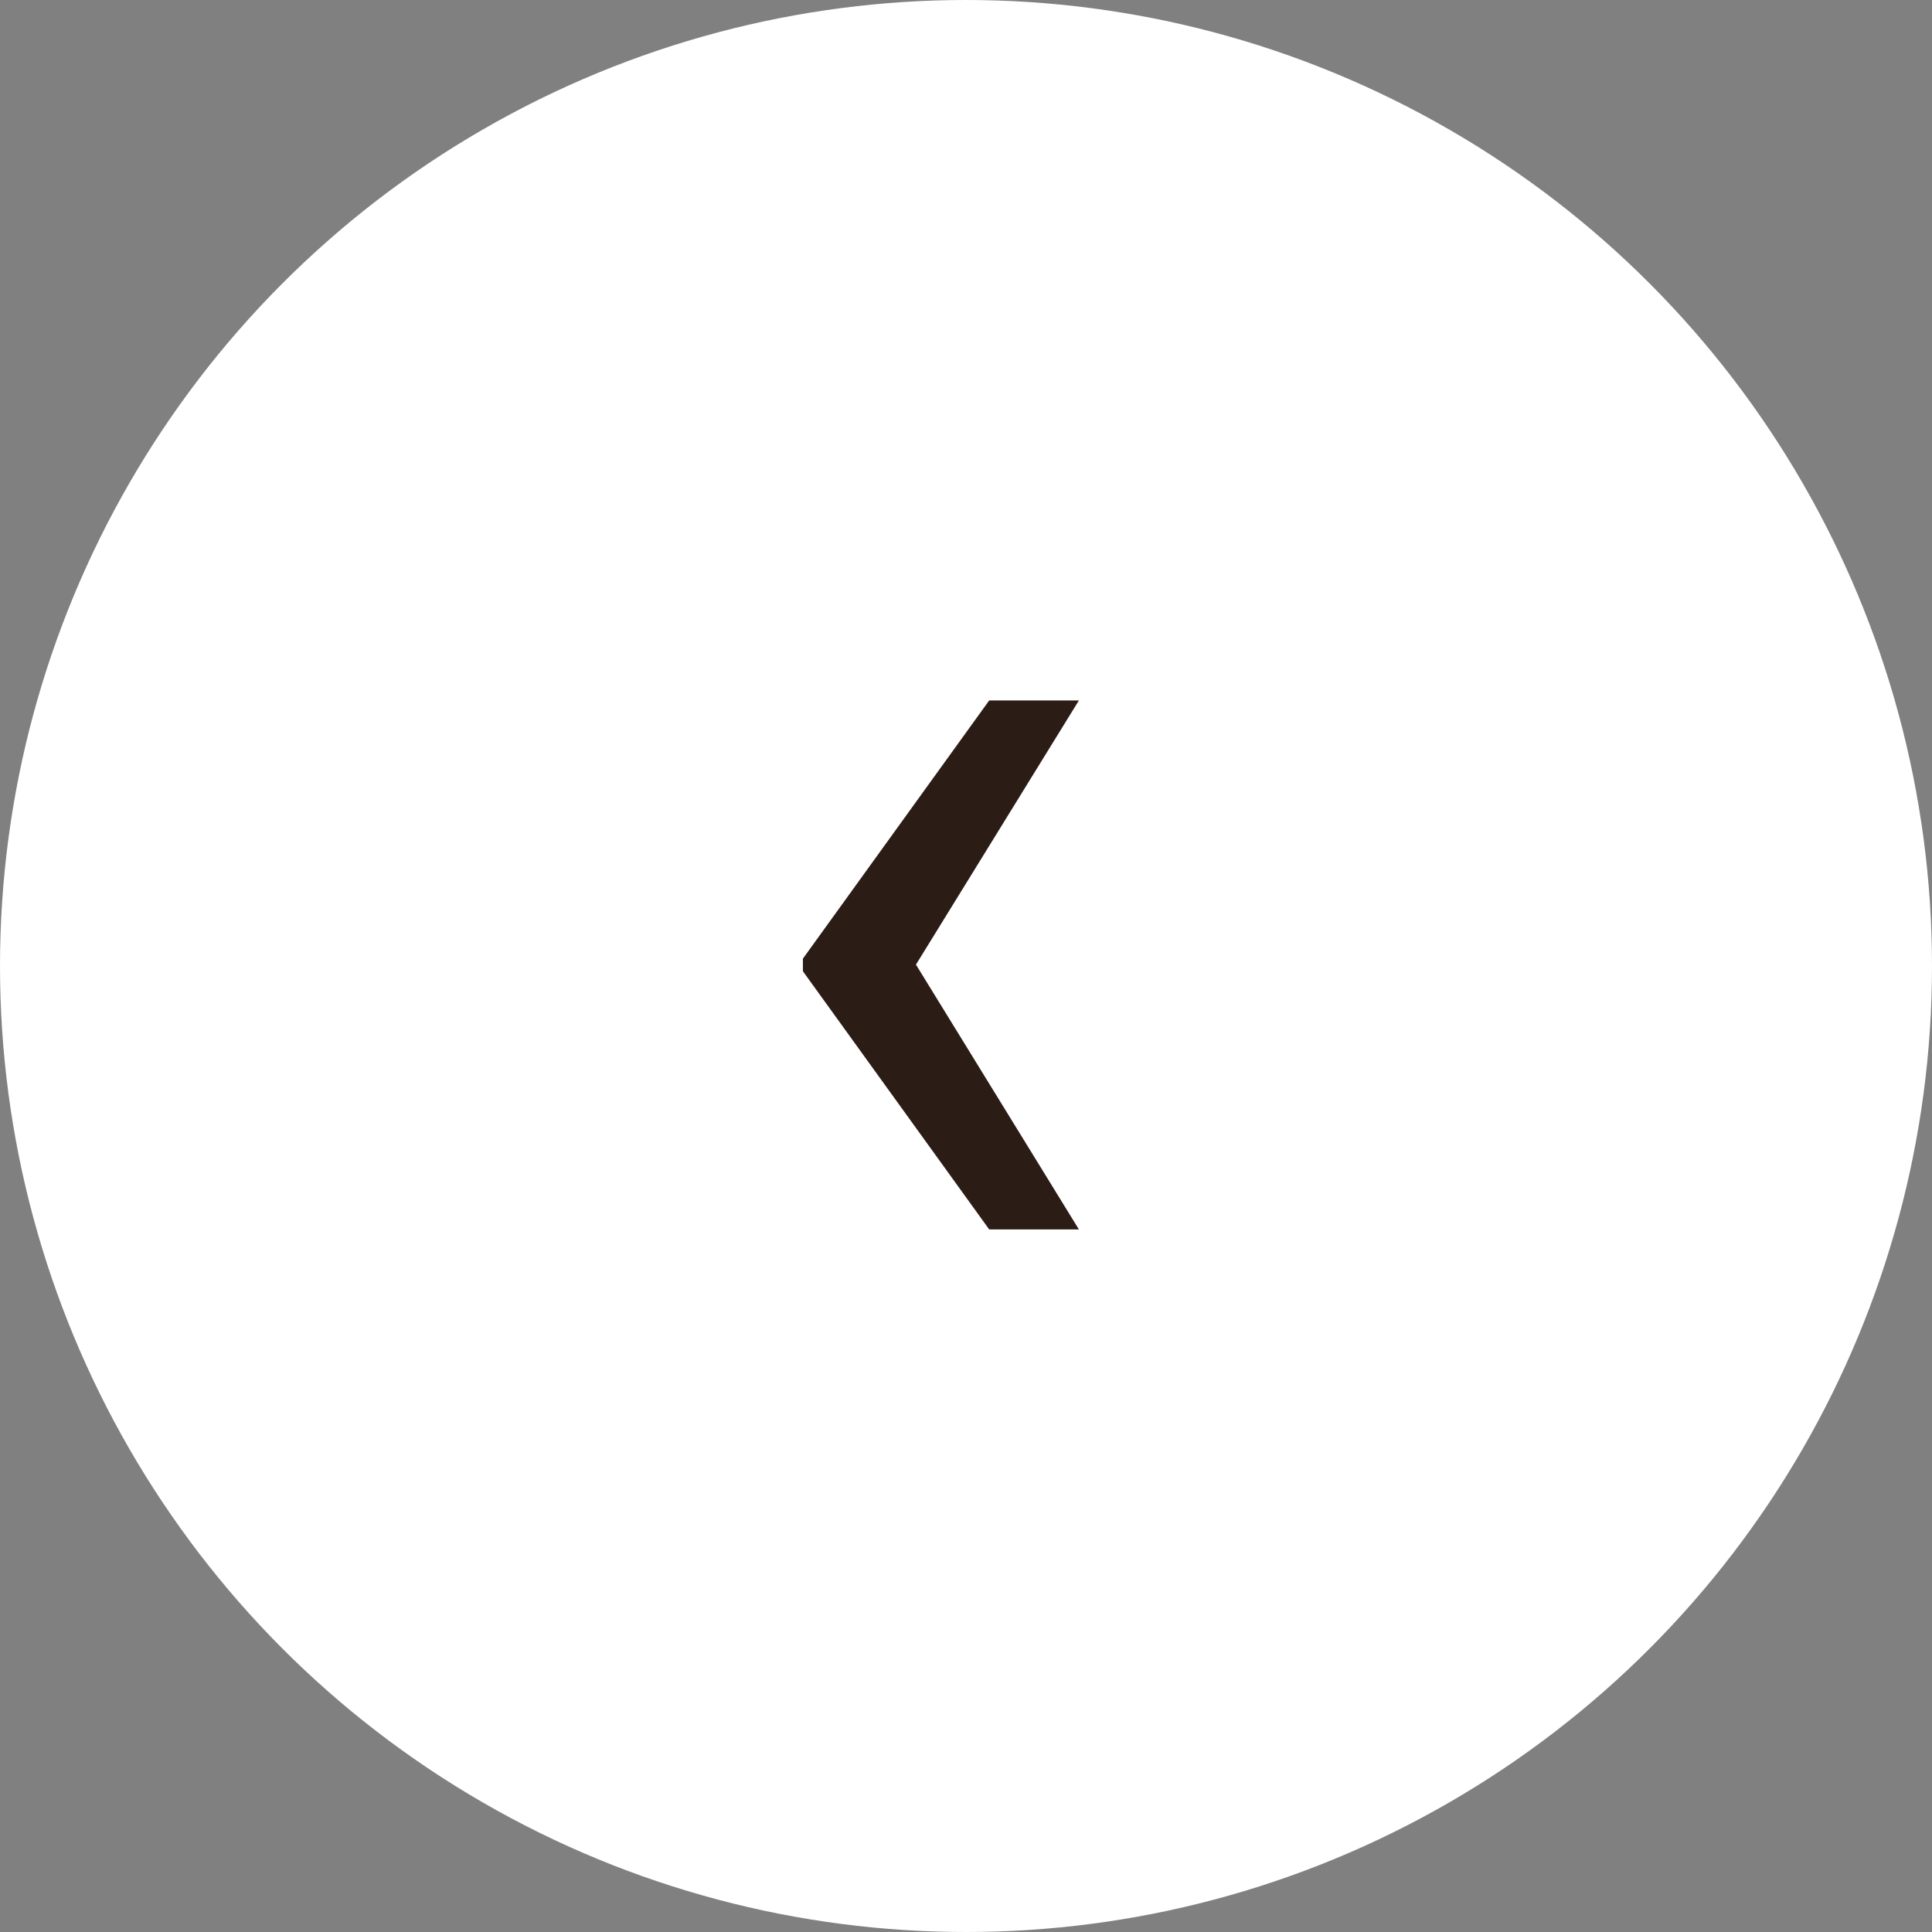
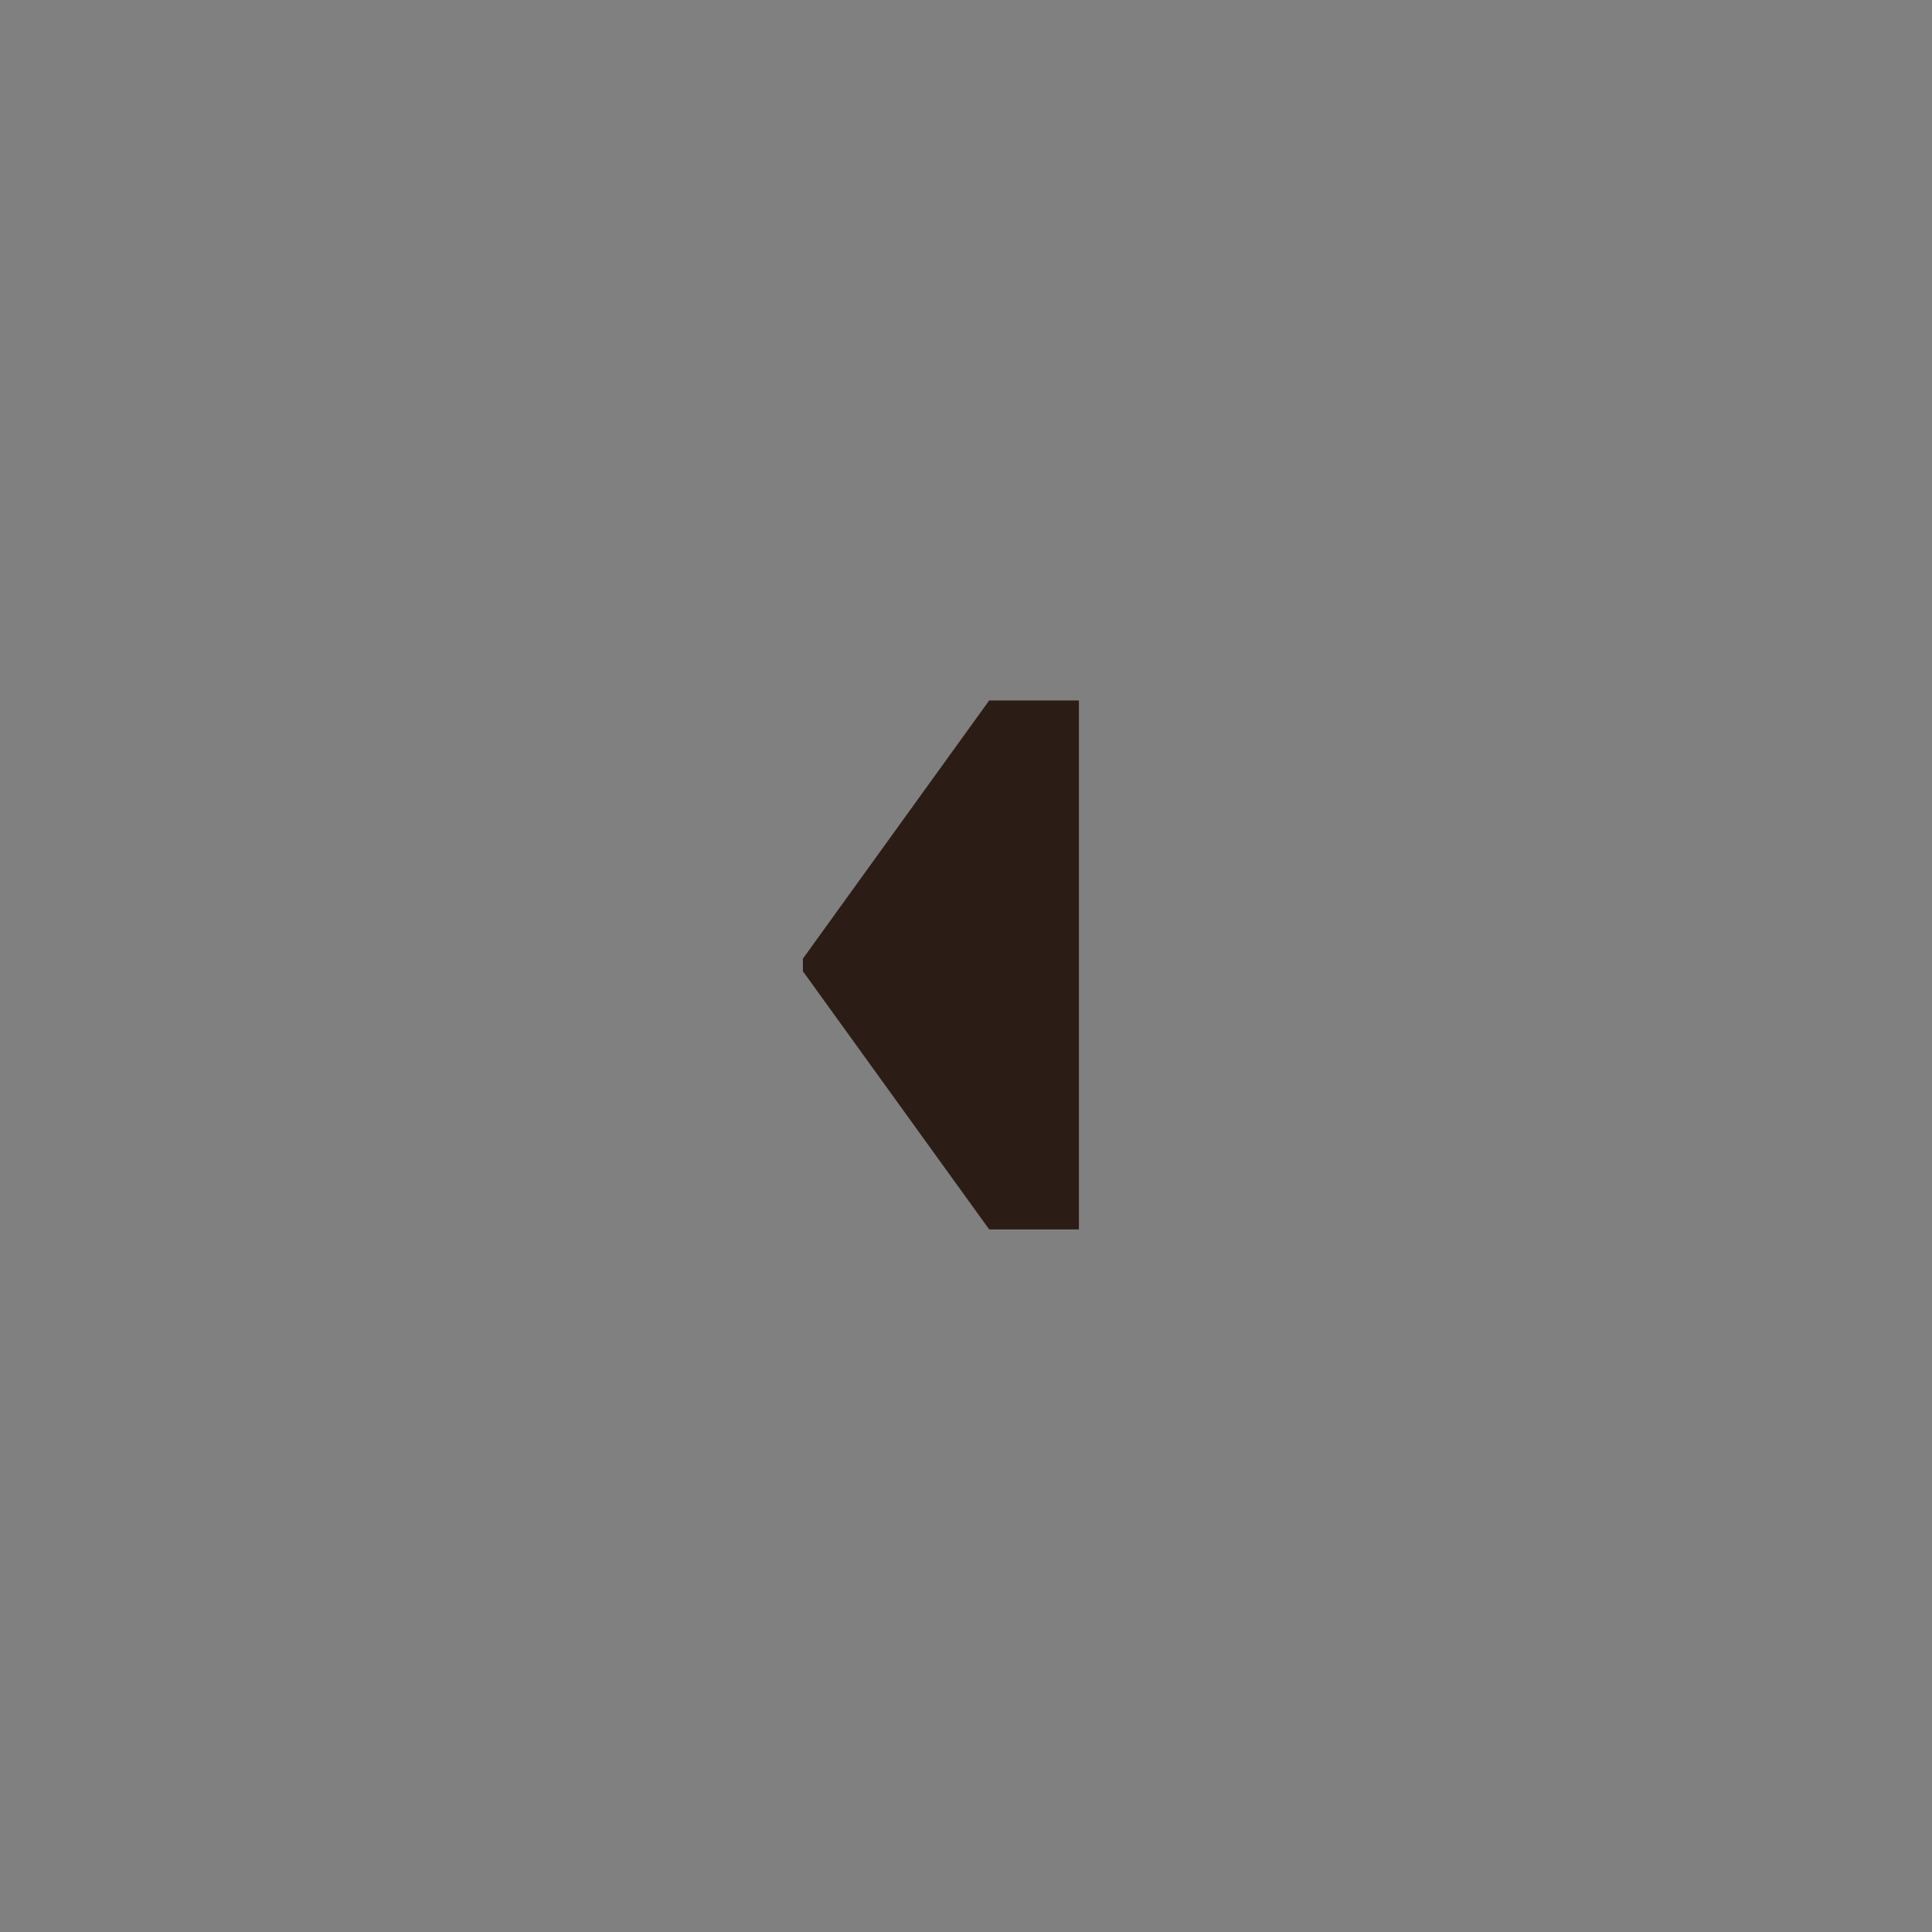
<svg xmlns="http://www.w3.org/2000/svg" width="84" height="84" viewBox="0 0 84 84" fill="none">
  <rect x="0" y="0" width="84" height="84" fill="#808080" stroke="none" />
-   <circle cx="42" cy="42" r="42" fill="white" />
-   <path d="M43.009 53.454L34.909 42.228L34.909 41.68L43.009 30.454L46.909 30.454L39.824 41.94L46.909 53.454L43.009 53.454Z" fill="#2B1C16" />
+   <path d="M43.009 53.454L34.909 42.228L34.909 41.68L43.009 30.454L46.909 30.454L46.909 53.454L43.009 53.454Z" fill="#2B1C16" />
</svg>